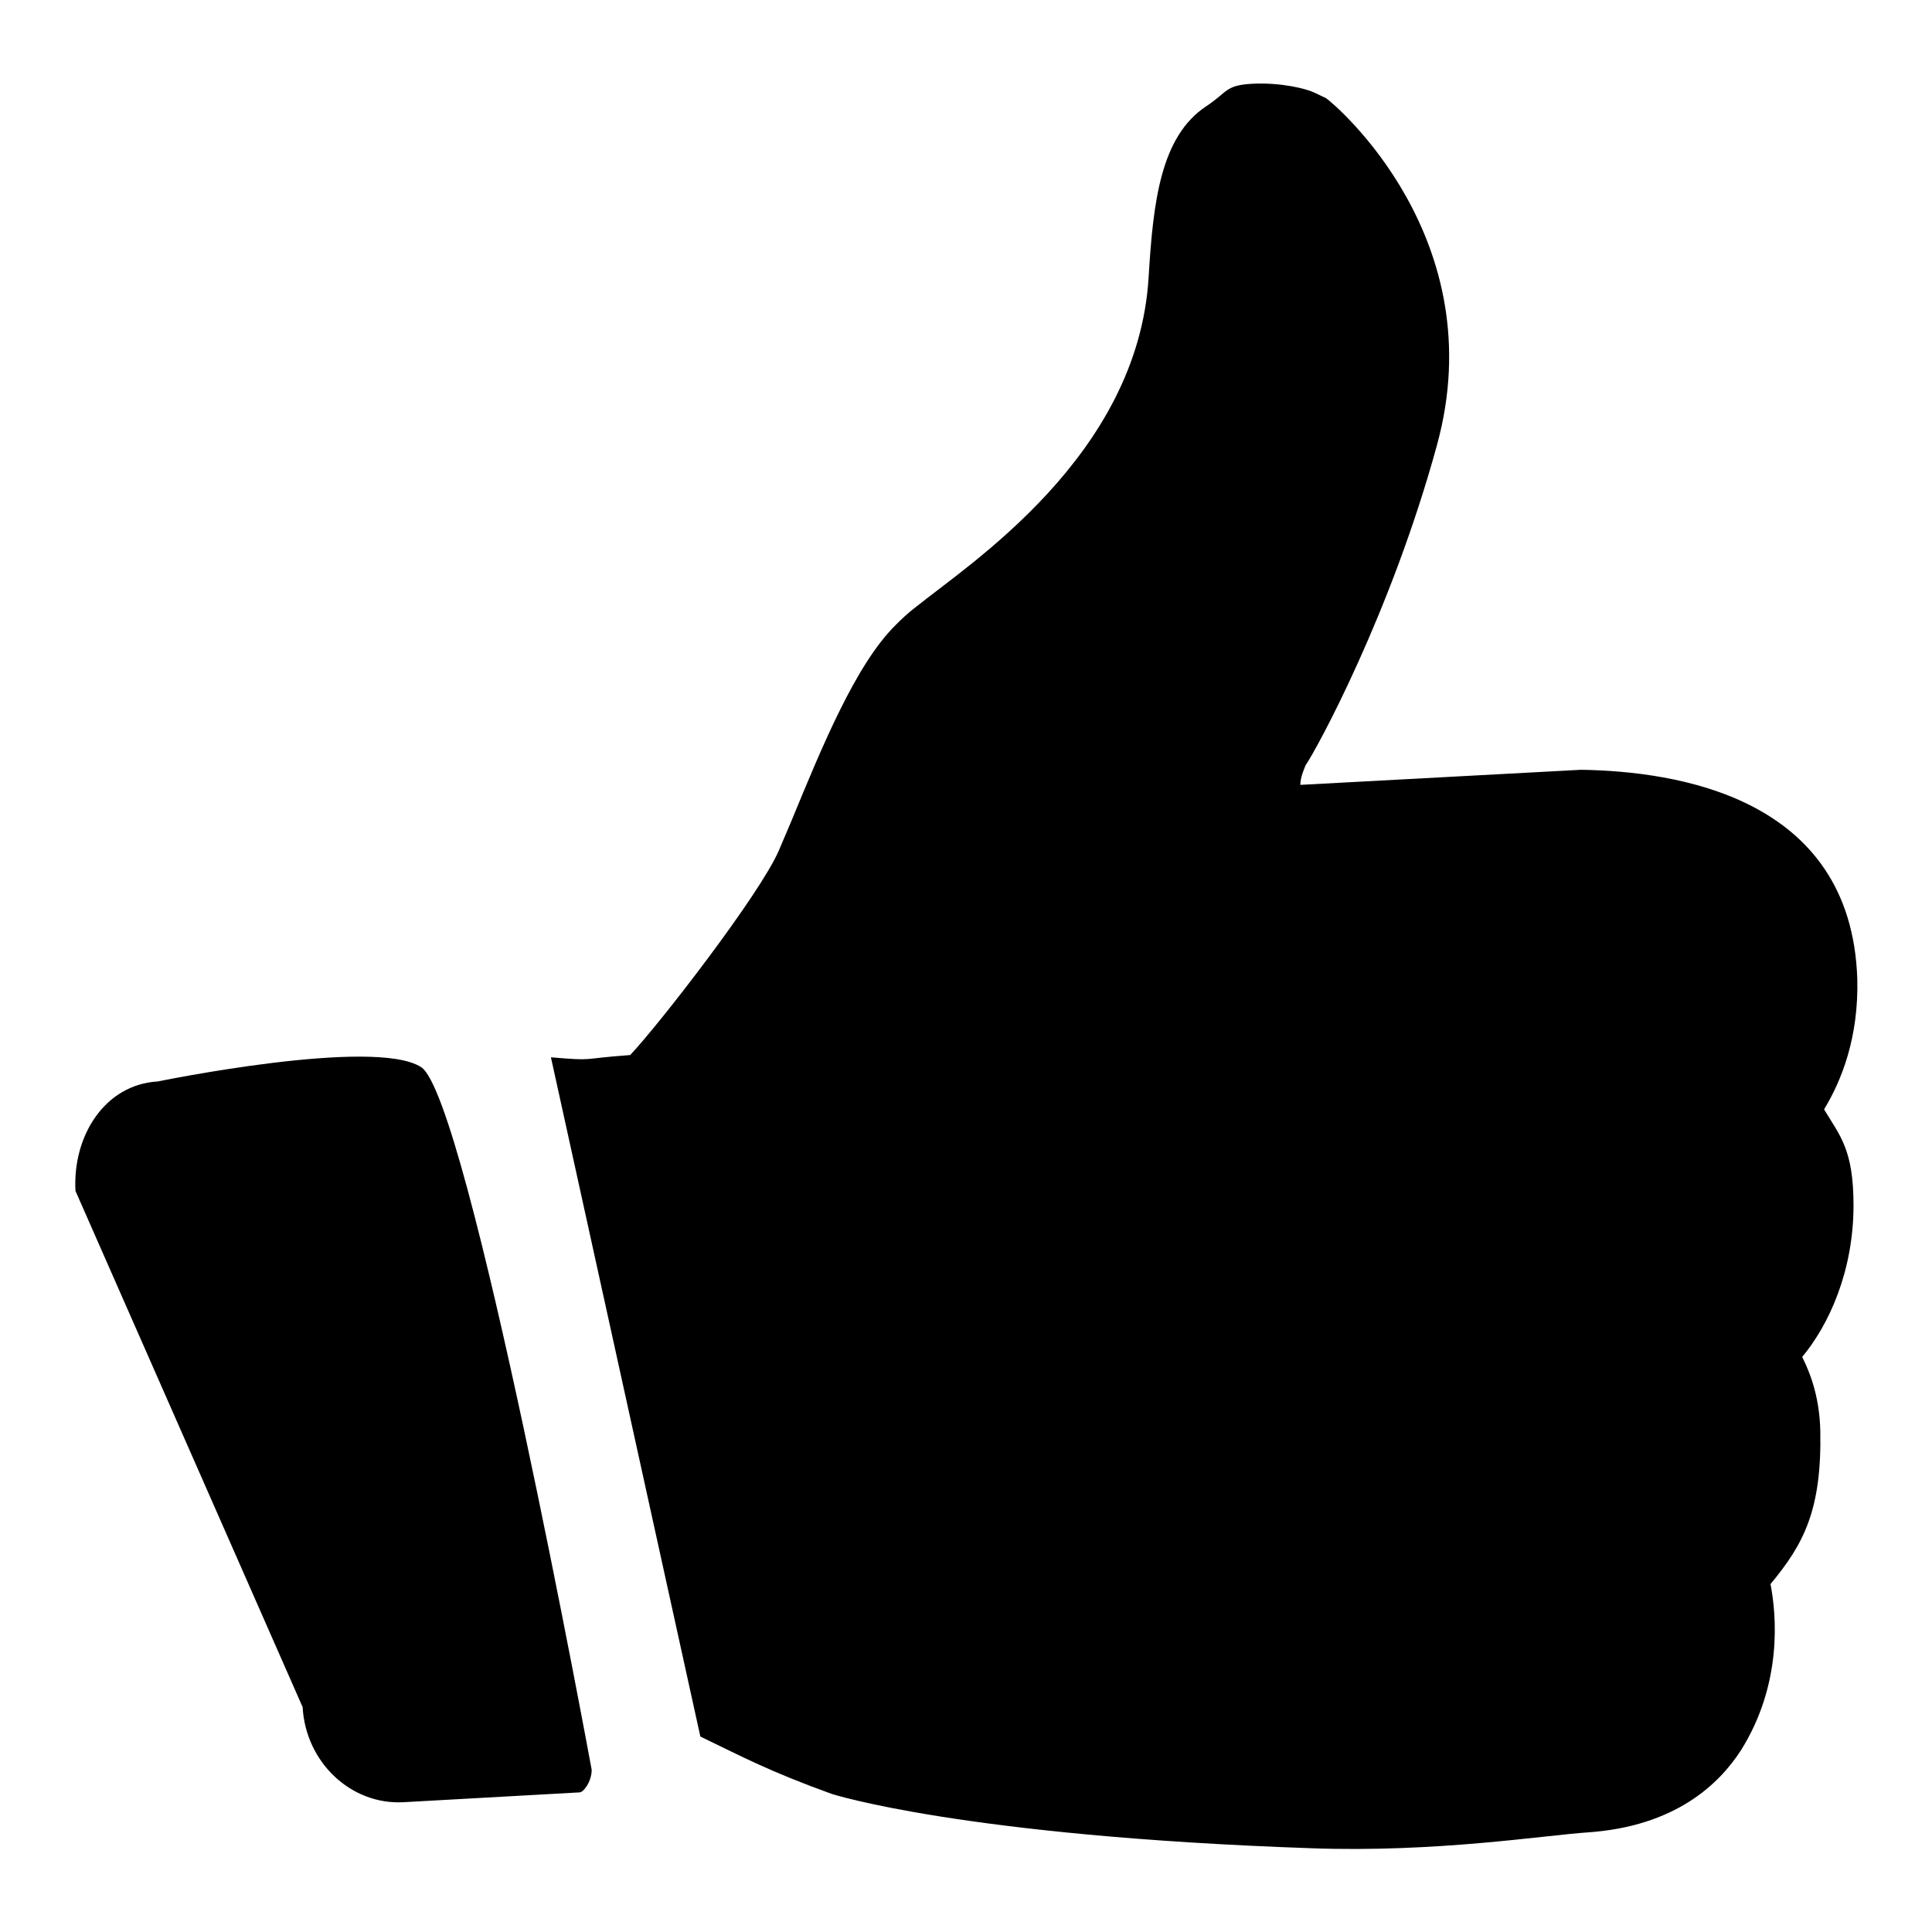
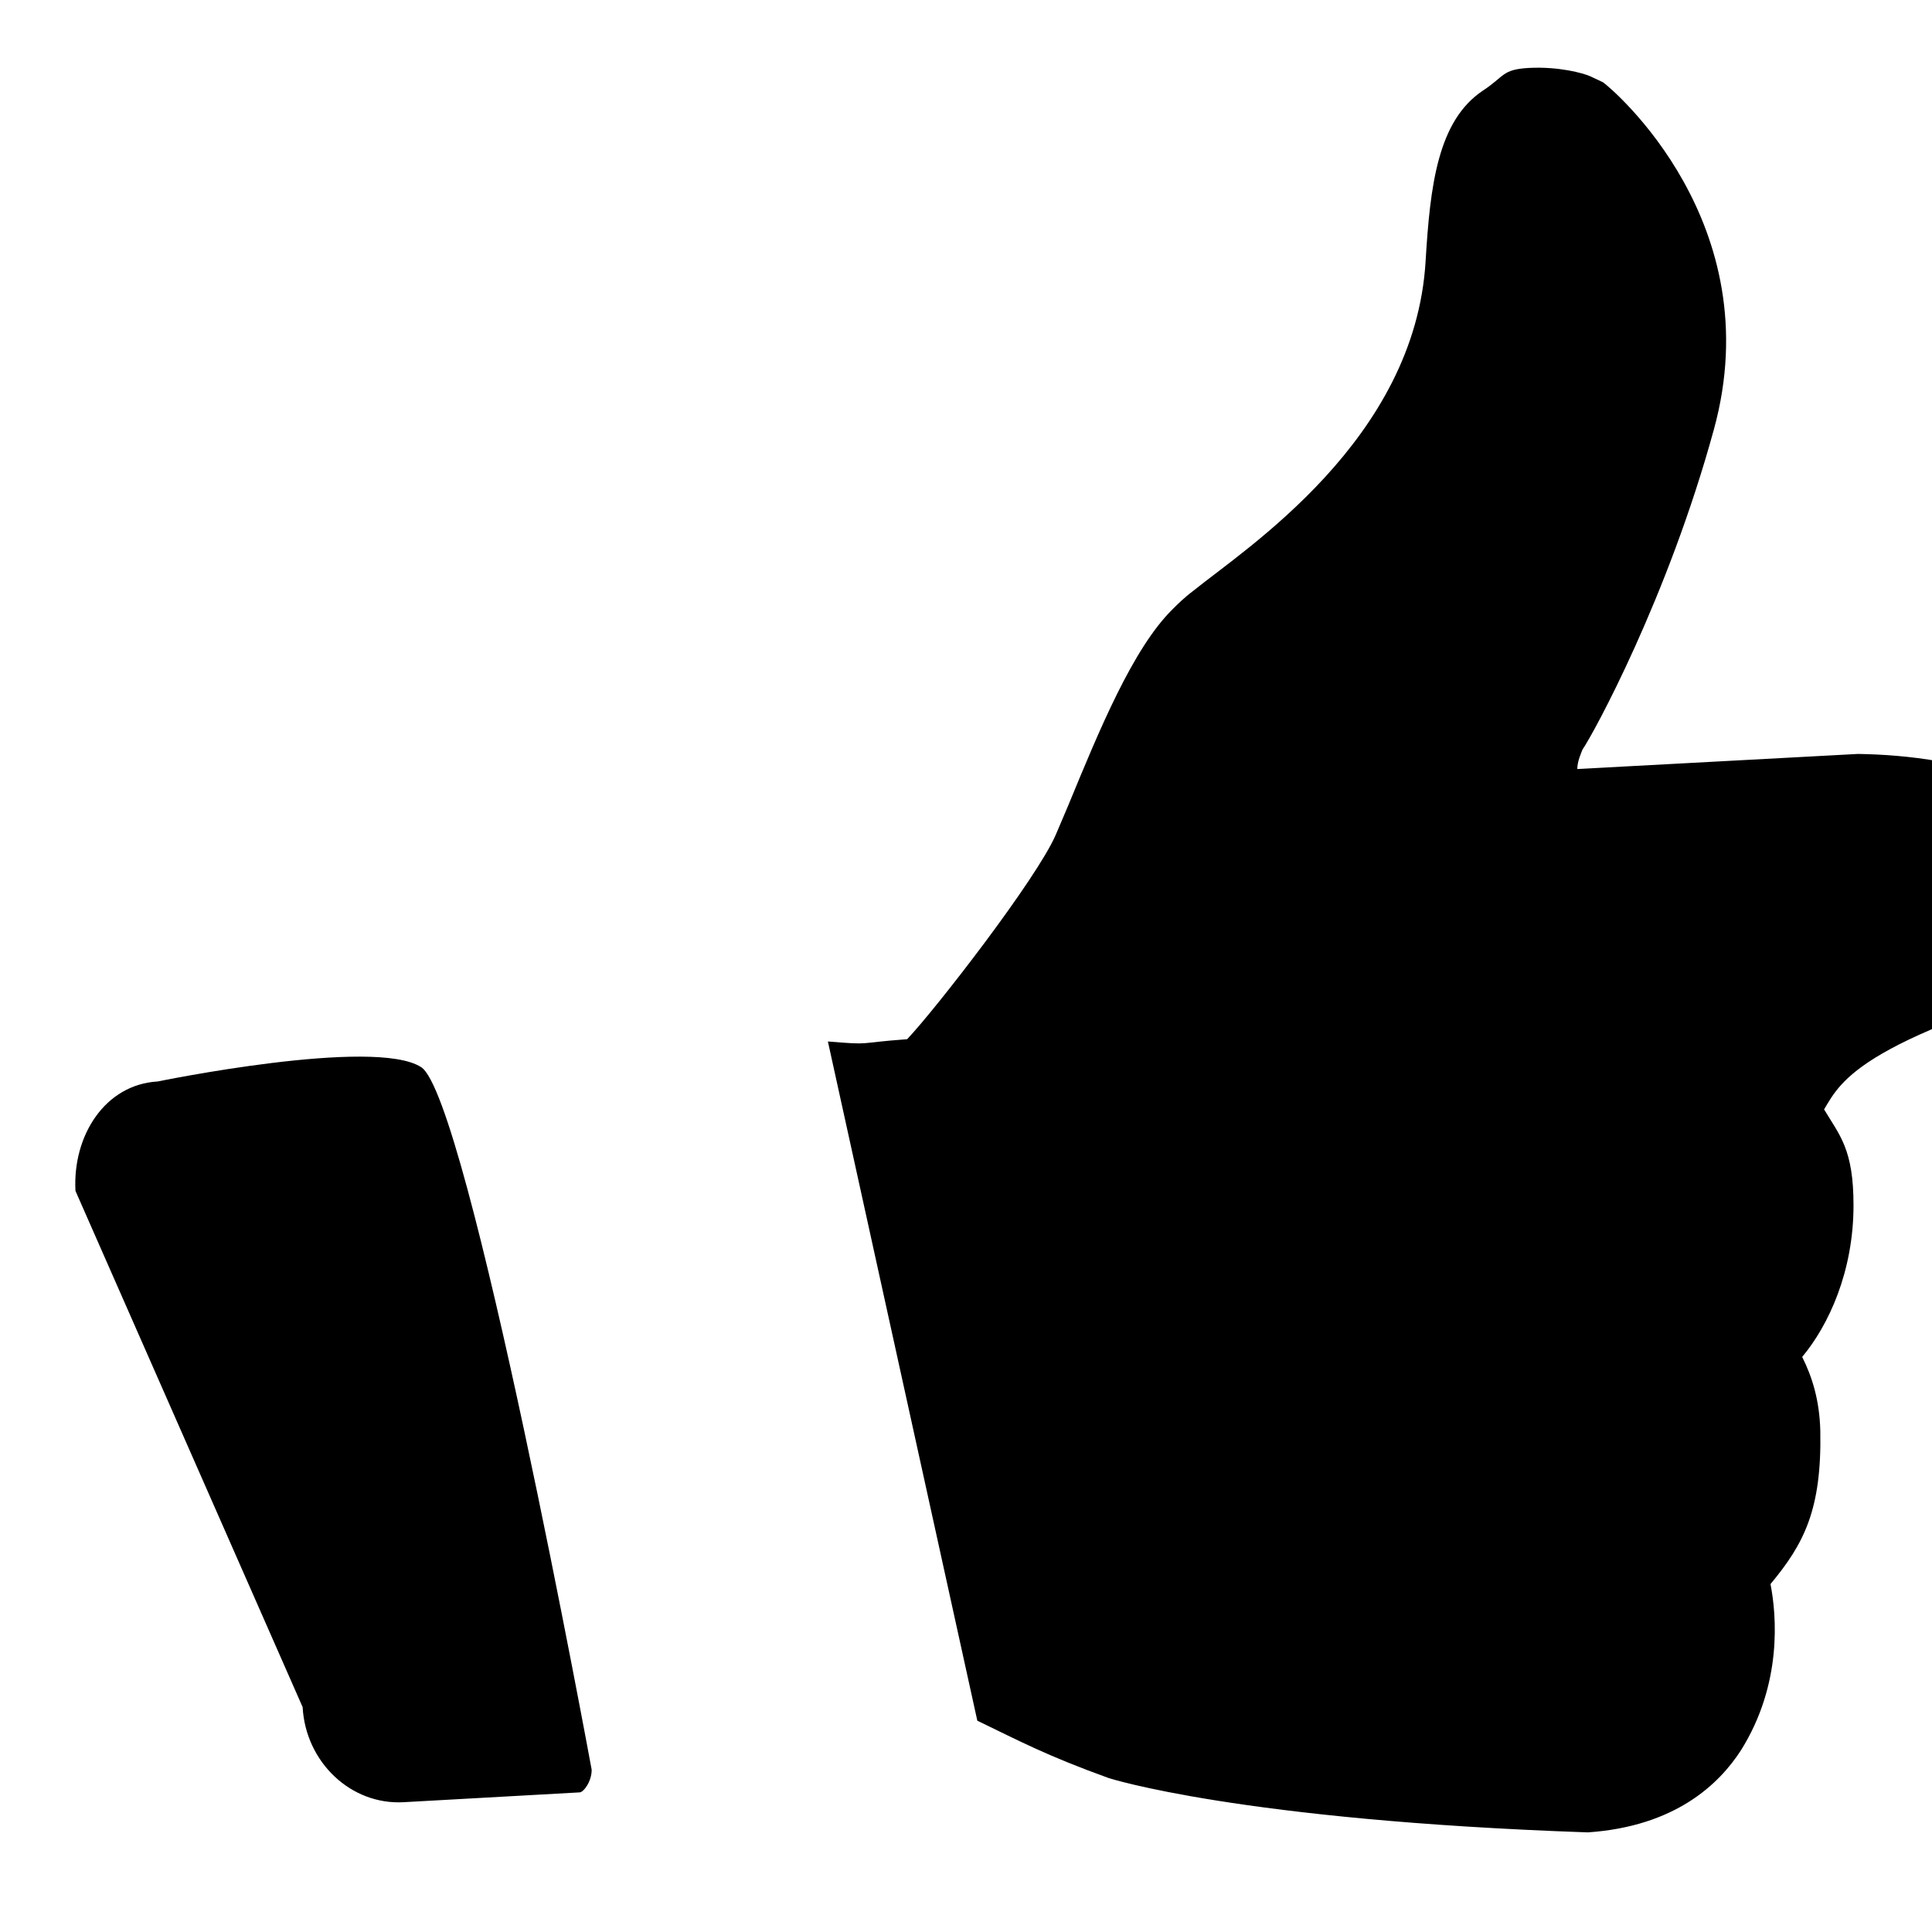
<svg xmlns="http://www.w3.org/2000/svg" version="1.1" x="0px" y="0px" viewBox="0 0 256 256" enable-background="new 0 0 256 256" xml:space="preserve">
  <g>
    <g>
-       <path fill="#000000" d="M241.7,147c2.1,3.5,3.9,5.3,3.9,12.7c0,8.8-3.3,15.9-6.8,20.1c1.3,2.6,2.3,5.7,2.4,9.8c0.2,10.5-2.2,15-6.6,20.3c0.8,4.1,1.6,13.2-3.9,22c-2.9,4.5-8.7,10.1-20.3,10.9c-5.9,0.4-20.2,2.7-36.7,2.1c-46.2-1.6-63.5-7.2-63.5-7.2c-8.3-3-11.8-4.9-17.4-7.6v0l-19.8-90c6,0.5,3.6,0.2,10.5-0.3c3.8-4,17.2-21.3,19.7-27.1l1.7-4c4-9.7,8.5-20.7,13.8-25.9c0.6-0.6,1.5-1.5,2.7-2.4c6.9-5.6,29.4-20,30.8-43.7c0.6-10,1.6-18.6,7.6-22.6c2.9-1.9,2.5-2.8,6.1-3c4-0.2,7.2,0.7,8.1,1.1l1.7,0.8c1.3,0.9,22.2,18.7,14.7,46c-6.1,22.3-16,40.4-17.4,42.4c-0.2,0.5-0.7,1.6-0.7,2.6l37.2-2c12.5,0.2,35.8,3.5,36.6,27.7C246.3,137.5,244,143.2,241.7,147z M78.4,234.5c0,1.6-1.1,3-1.6,3l-23.3,1.3c-7,0.4-13-5.3-13.4-12.6L10,157.8c-0.4-7.3,3.9-14.1,10.9-14.5c0,0,28.7-5.9,34.9-1.9C62,145.3,78.4,234.5,78.4,234.5z" />
+       <path fill="#000000" d="M241.7,147c2.1,3.5,3.9,5.3,3.9,12.7c0,8.8-3.3,15.9-6.8,20.1c1.3,2.6,2.3,5.7,2.4,9.8c0.2,10.5-2.2,15-6.6,20.3c0.8,4.1,1.6,13.2-3.9,22c-2.9,4.5-8.7,10.1-20.3,10.9c-46.2-1.6-63.5-7.2-63.5-7.2c-8.3-3-11.8-4.9-17.4-7.6v0l-19.8-90c6,0.5,3.6,0.2,10.5-0.3c3.8-4,17.2-21.3,19.7-27.1l1.7-4c4-9.7,8.5-20.7,13.8-25.9c0.6-0.6,1.5-1.5,2.7-2.4c6.9-5.6,29.4-20,30.8-43.7c0.6-10,1.6-18.6,7.6-22.6c2.9-1.9,2.5-2.8,6.1-3c4-0.2,7.2,0.7,8.1,1.1l1.7,0.8c1.3,0.9,22.2,18.7,14.7,46c-6.1,22.3-16,40.4-17.4,42.4c-0.2,0.5-0.7,1.6-0.7,2.6l37.2-2c12.5,0.2,35.8,3.5,36.6,27.7C246.3,137.5,244,143.2,241.7,147z M78.4,234.5c0,1.6-1.1,3-1.6,3l-23.3,1.3c-7,0.4-13-5.3-13.4-12.6L10,157.8c-0.4-7.3,3.9-14.1,10.9-14.5c0,0,28.7-5.9,34.9-1.9C62,145.3,78.4,234.5,78.4,234.5z" />
    </g>
  </g>
</svg>